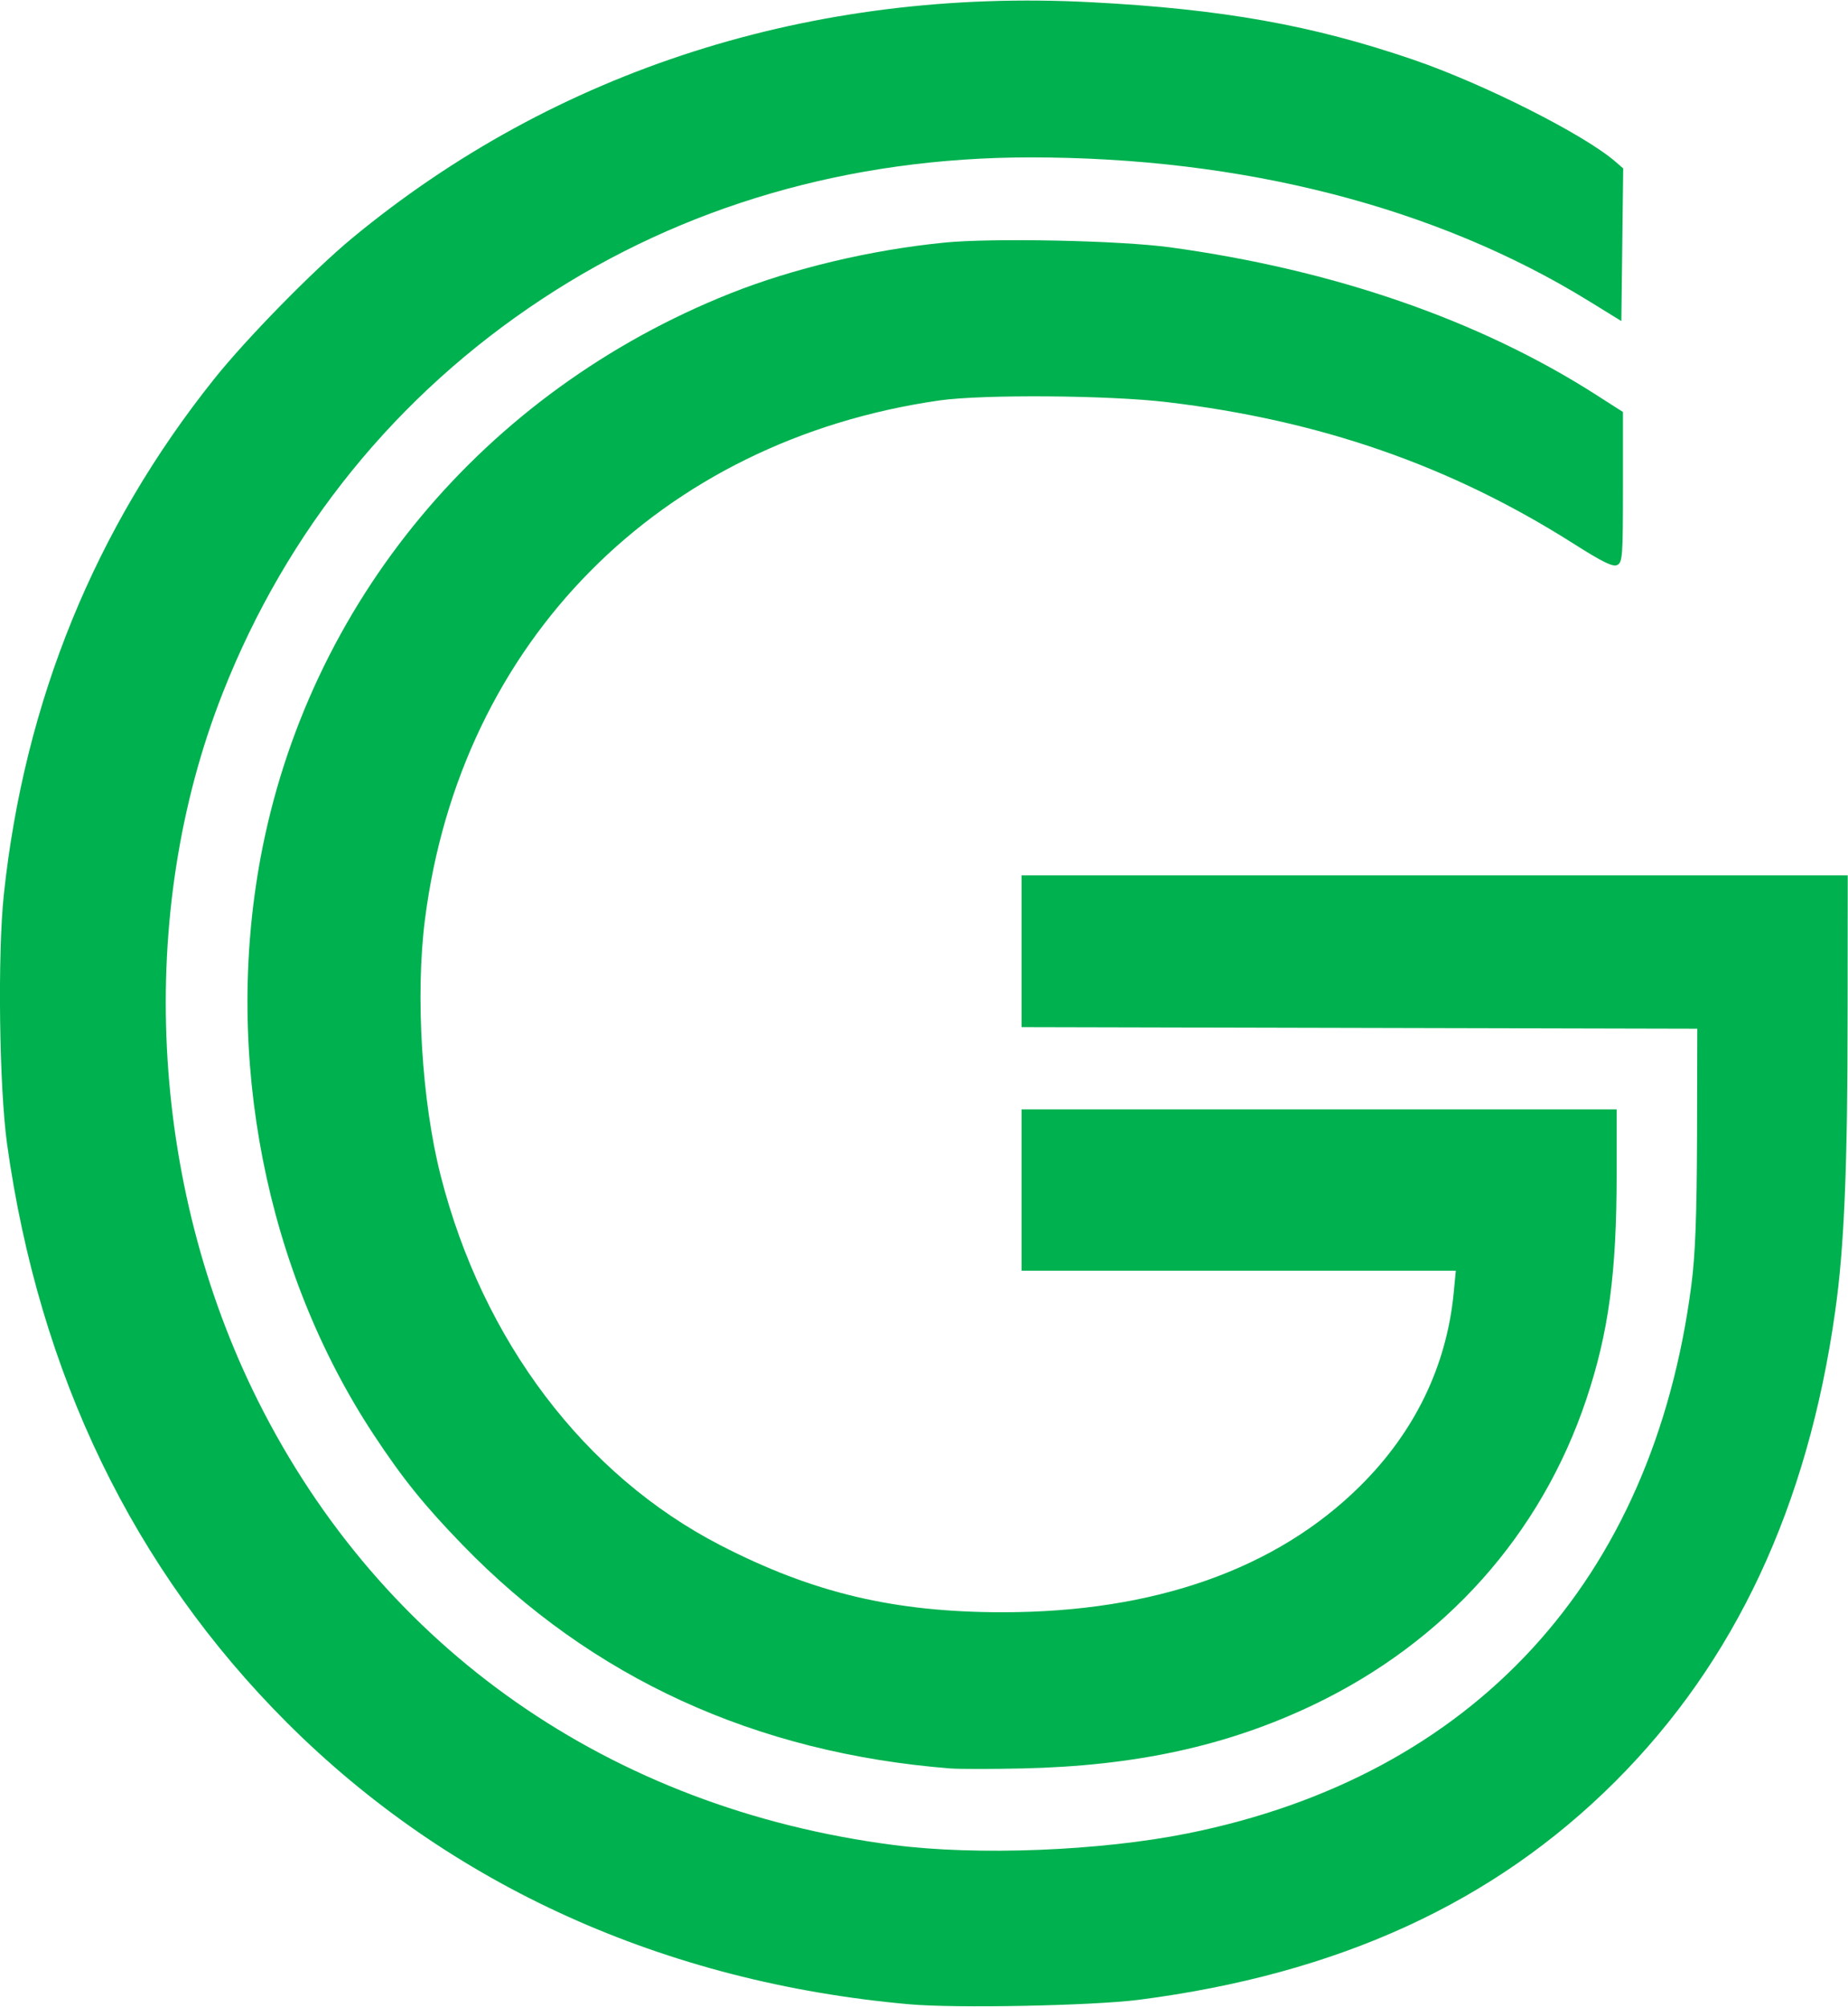
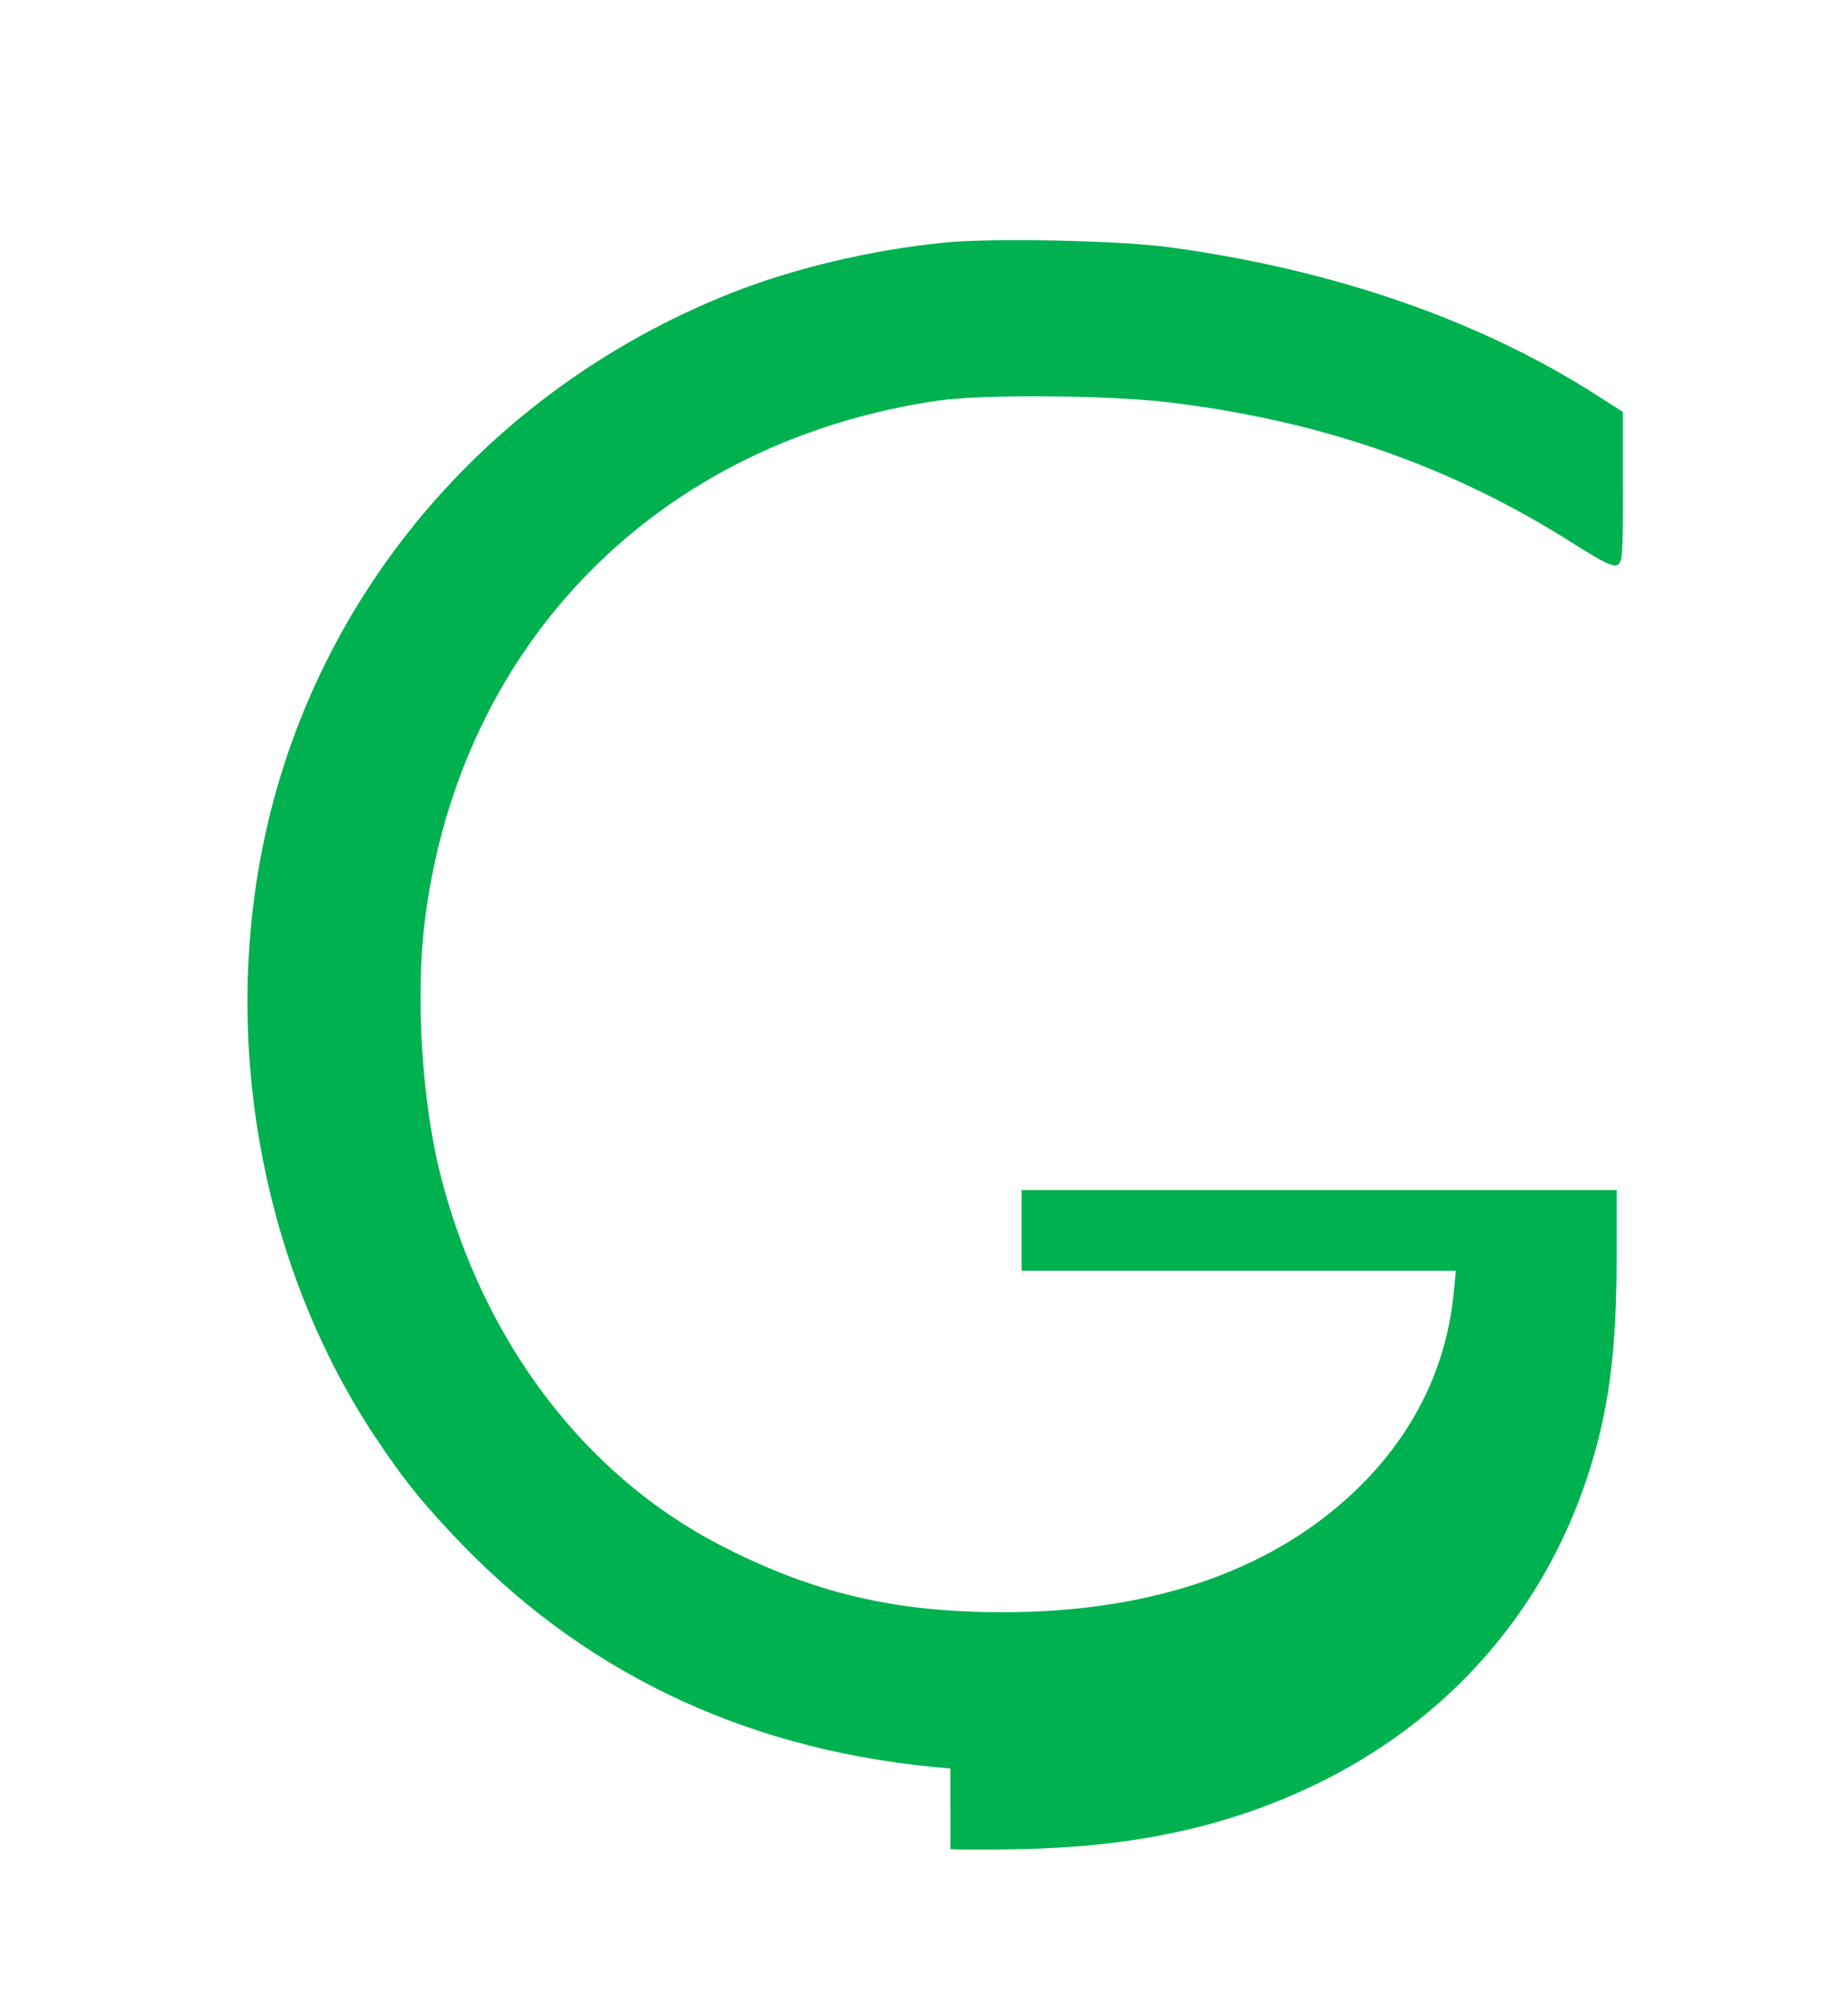
<svg xmlns="http://www.w3.org/2000/svg" version="1.2" viewBox="0 0 1409 1530" width="1409" height="1530">
  <title>Grab_(application)_logo-svg</title>
  <style>
		.s0 { fill: #00b14f } 
	</style>
  <g id="g33">
    <g id="g69">
      <g id="g81">
-         <path id="path37" class="s0" d="m693.3 1528.1c-186.7-16.6-350.1-90.5-474.3-214.5c-117.2-117.1-189.1-265.7-213.6-441.3c-6-43.1-7.3-144.5-2.5-190.1c15.7-147.7 69.6-279.7 160.5-393.4c24.5-30.7 75.4-82.6 104.7-106.9c155.4-128.7 351.5-191.4 563.8-180.2c100.2 5.2 168.9 17.5 245.9 43.9c53.4 18.3 130.1 57 153.8 77.6l6 5.2l-0.7 58.2l-0.7 58.2l-25.3-15.6c-116.2-71.5-263.7-109.3-425.7-109.2c-137.3 0.1-264 36.8-371.8 107.9c-111 73.1-194.7 176.2-243.6 300.5c-66.3 168.2-56.1 373.7 26.9 539.6c94.6 189.1 268.8 310.8 484.9 338.7c63.6 8.2 157.4 4.5 224-8.9c218-43.9 354.8-192.8 384-418.2c3-23.5 4.1-51.8 4.3-113.3l0.2-82l-257.6-0.6l-257.6-0.6v-57.9v-57.8h315h314.9l-0.1 104.2c0 117.6-2.5 179.2-9.5 228.4c-20.9 148.6-76.3 267-167.7 358.3c-92.6 92.5-211.2 146.8-363.3 166.4c-35.5 4.5-139.4 6.6-174.9 3.4z" />
-         <path id="path53" class="s0" d="m724.6 1348.3c-148.4-11.7-273.5-68.9-371.9-170.4c-28.9-29.8-45.6-50.4-67.8-84.1c-82.3-124.9-114.3-287.9-86.3-439.5c36-194.4 170.2-355.7 358.2-430.6c47.8-19 106.8-33.1 162.9-38.7c36.4-3.7 134.1-1.7 172.7 3.6c124.2 17 235.1 55.3 323.9 112l21.1 13.5v57.2c0 52.1-0.3 57.4-4.2 59.4c-3.3 1.8-10.8-1.8-34.4-16.8c-93.1-58.9-192.1-93.4-308.9-107.3c-44.4-5.3-140.5-6-173.7-1.3c-213.3 30.7-365.2 184-392.2 395.8c-7.4 57.7-2.4 139 12 195.3c32.1 125.9 109.6 228.3 213.4 281.8c70.5 36.3 132.4 51 215.1 51c115.7 0 208.8-32.9 272.7-96.4c41.4-41.1 65.6-91 71.1-146.5l1.7-17.5h-165.5h-165.6v-61.5v-61.5h226.9h226.8v49.2c0 75.8-6.1 120.9-23.1 171.8c-34.6 103.3-107.8 185.2-208.5 233.2c-65.5 31.2-135.2 46.4-221.7 48.3c-23.4 0.5-48 0.5-54.7 0z" />
+         <path id="path53" class="s0" d="m724.6 1348.3c-148.4-11.7-273.5-68.9-371.9-170.4c-28.9-29.8-45.6-50.4-67.8-84.1c-82.3-124.9-114.3-287.9-86.3-439.5c36-194.4 170.2-355.7 358.2-430.6c47.8-19 106.8-33.1 162.9-38.7c36.4-3.7 134.1-1.7 172.7 3.6c124.2 17 235.1 55.3 323.9 112l21.1 13.5v57.2c0 52.1-0.3 57.4-4.2 59.4c-3.3 1.8-10.8-1.8-34.4-16.8c-93.1-58.9-192.1-93.4-308.9-107.3c-44.4-5.3-140.5-6-173.7-1.3c-213.3 30.7-365.2 184-392.2 395.8c-7.4 57.7-2.4 139 12 195.3c32.1 125.9 109.6 228.3 213.4 281.8c70.5 36.3 132.4 51 215.1 51c115.7 0 208.8-32.9 272.7-96.4c41.4-41.1 65.6-91 71.1-146.5l1.7-17.5h-165.5h-165.6v-61.5h226.9h226.8v49.2c0 75.8-6.1 120.9-23.1 171.8c-34.6 103.3-107.8 185.2-208.5 233.2c-65.5 31.2-135.2 46.4-221.7 48.3c-23.4 0.5-48 0.5-54.7 0z" />
      </g>
    </g>
  </g>
</svg>